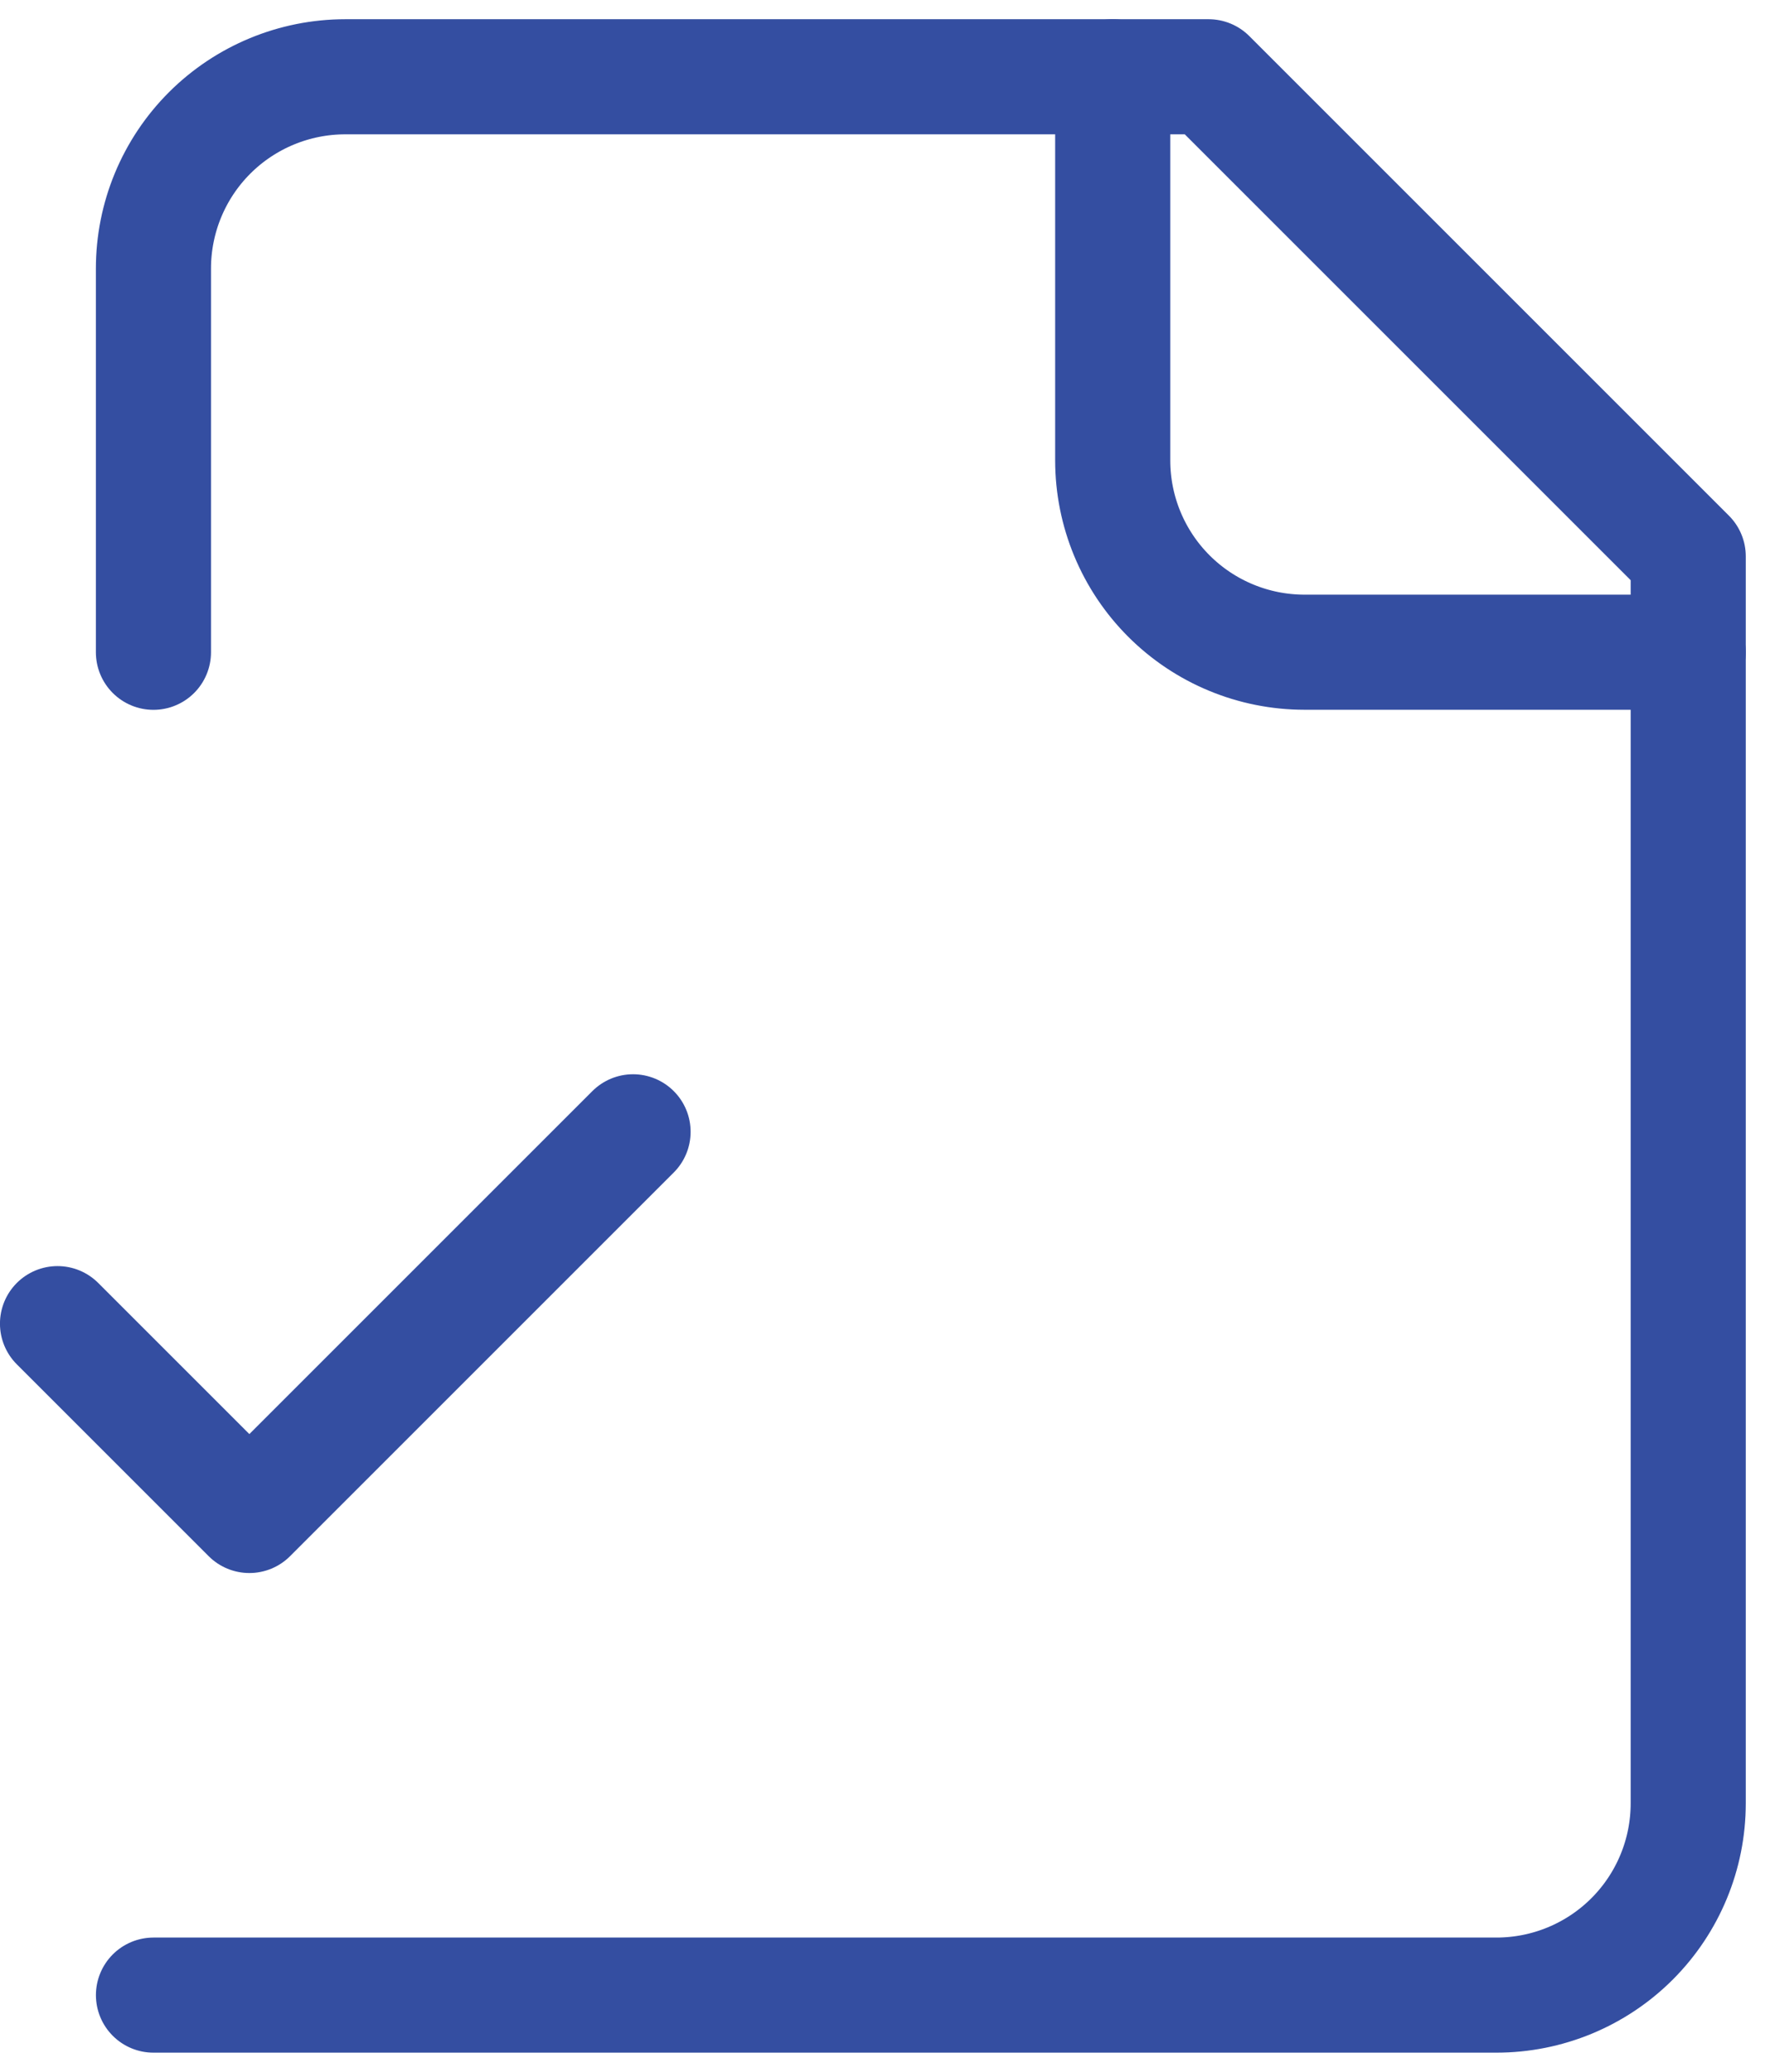
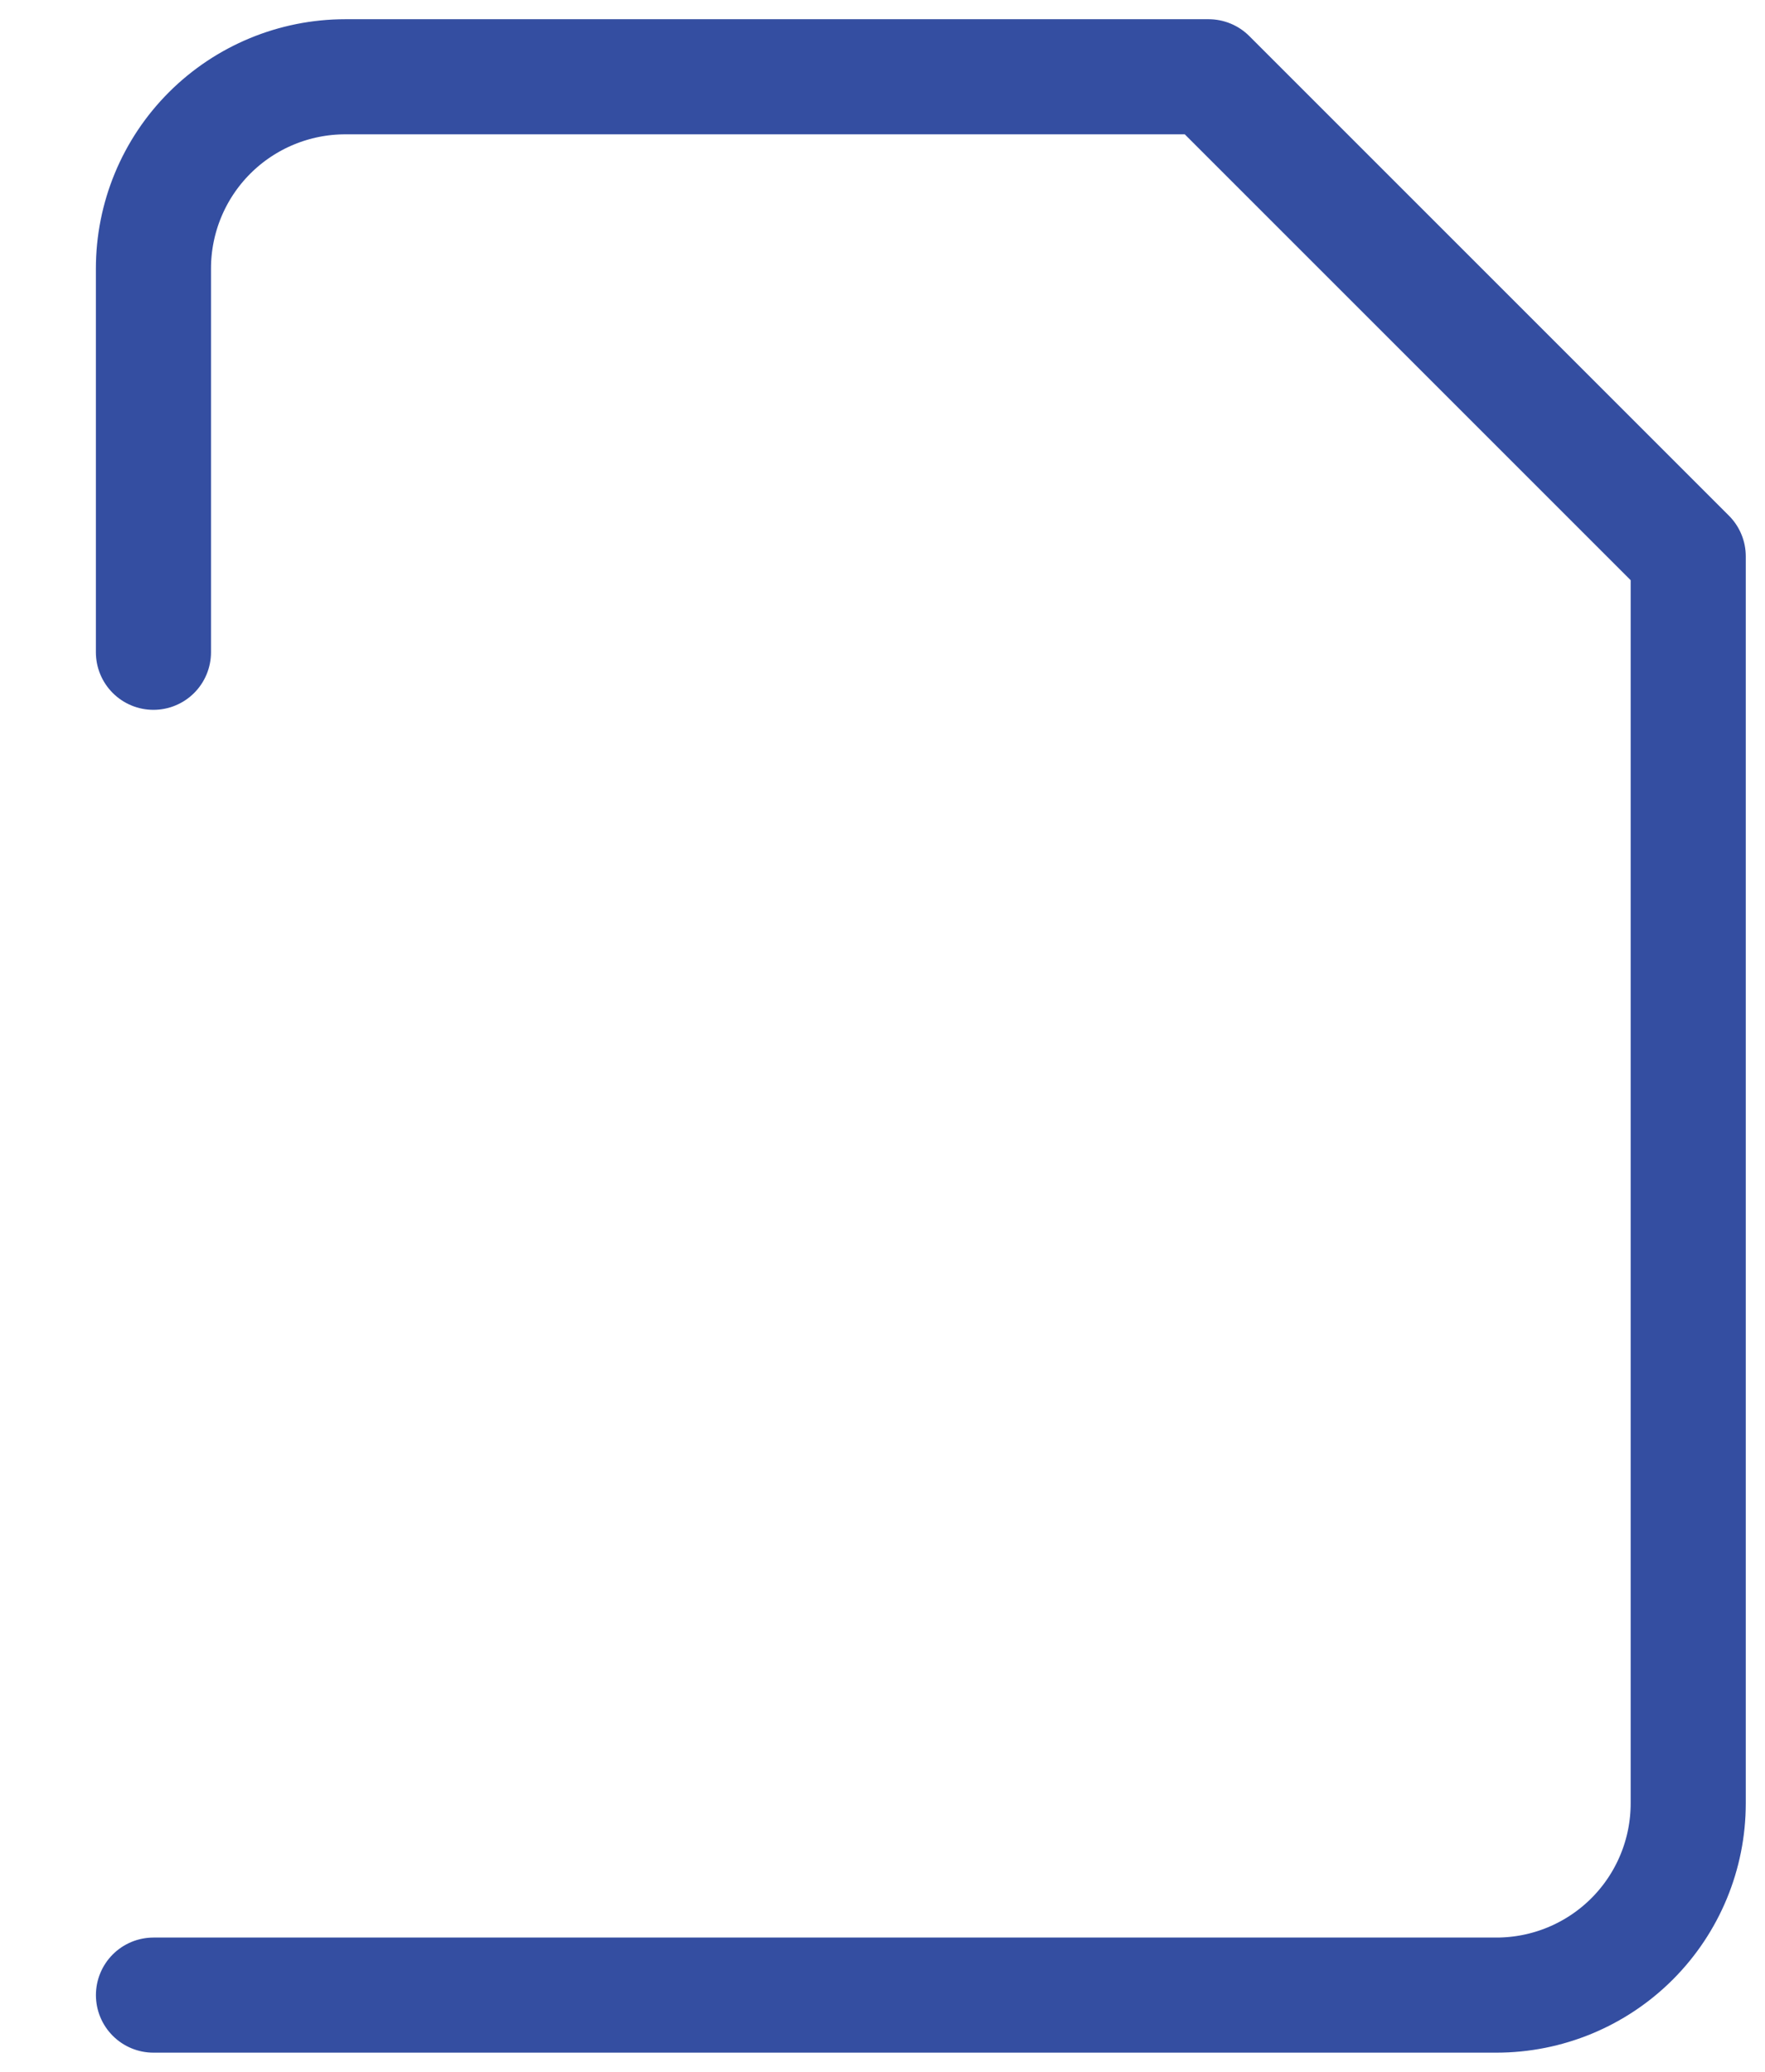
<svg xmlns="http://www.w3.org/2000/svg" fill="none" height="54" viewBox="0 0 46 54" width="46">
  <g stroke="#344ea1" stroke-linecap="round" stroke-linejoin="round" stroke-width="3">
    <path d="m4 52h35c1.326 0 2.598-.527 3.535-1.464.938-.938 1.464-2.209 1.464-3.535v-32.5l-12.5-12.5h-22.5c-1.326 0-2.598.527-3.536 1.464-.938.938-1.464 2.209-1.464 3.536v10" />
-     <path d="m29 2v10c0 1.326.527 2.598 1.464 3.535.938.938 2.209 1.464 3.535 1.464h10m-42.5 17.5 5 5 10-10" />
  </g>
</svg>